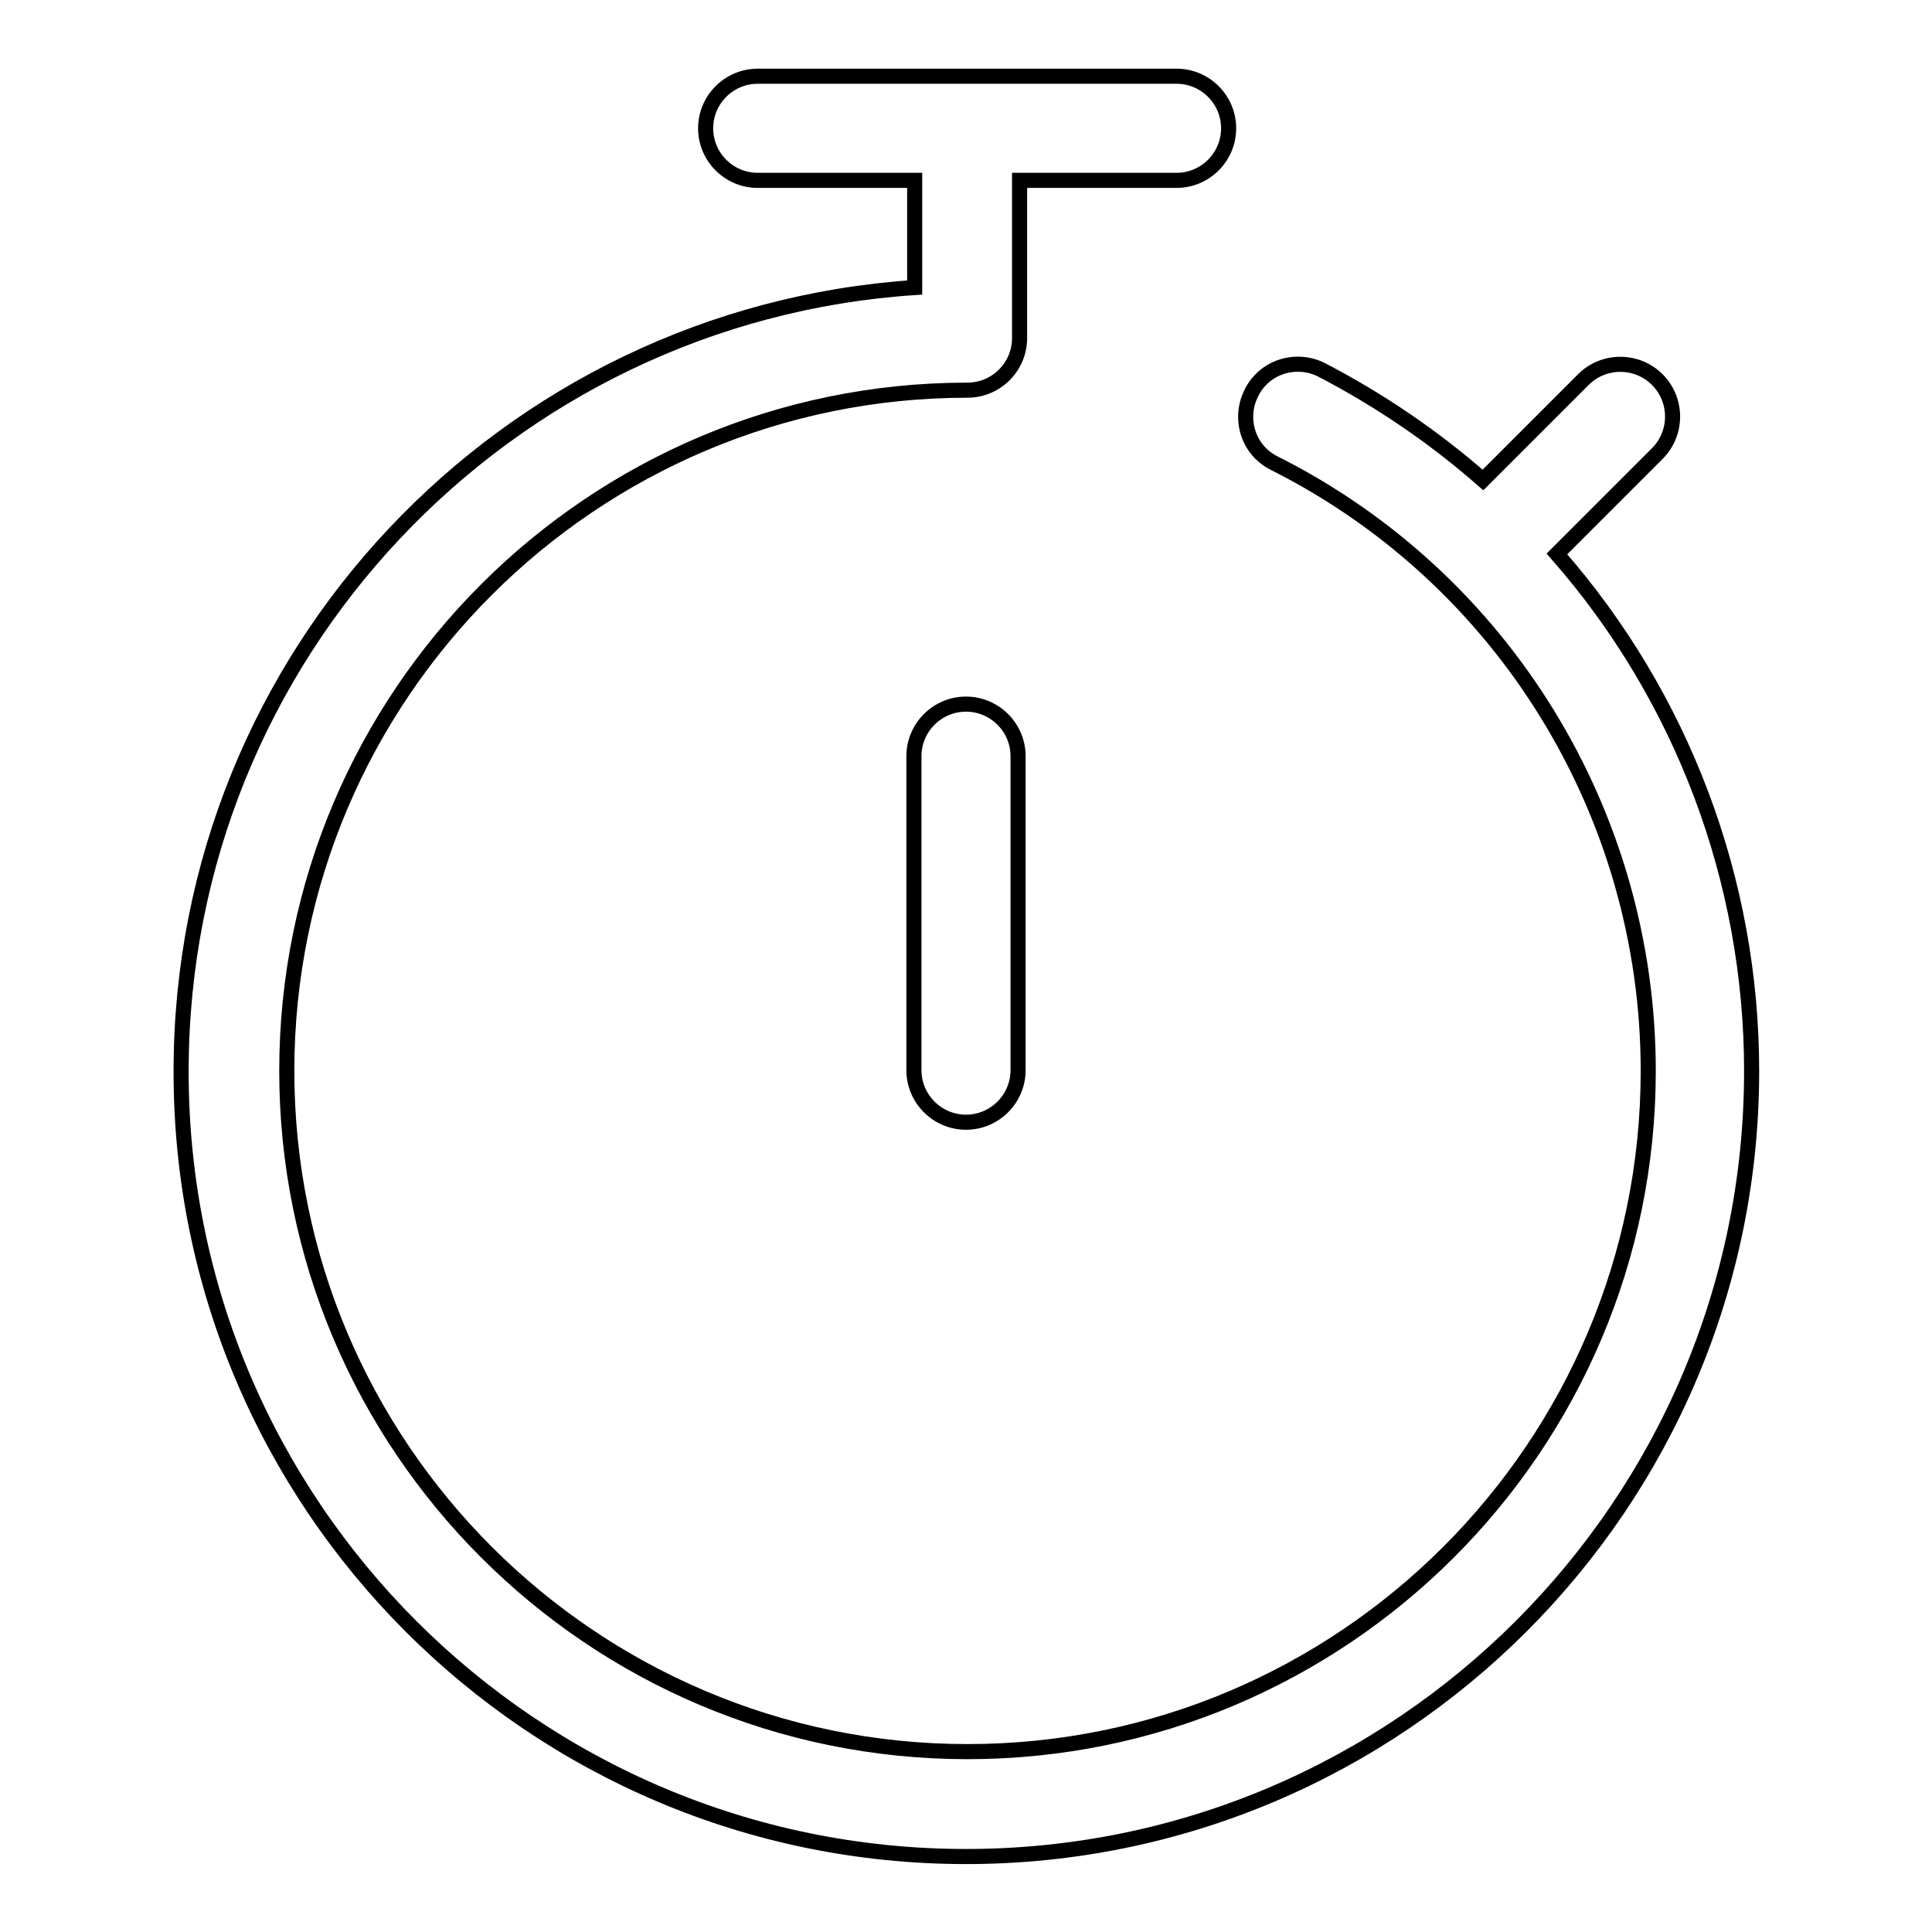
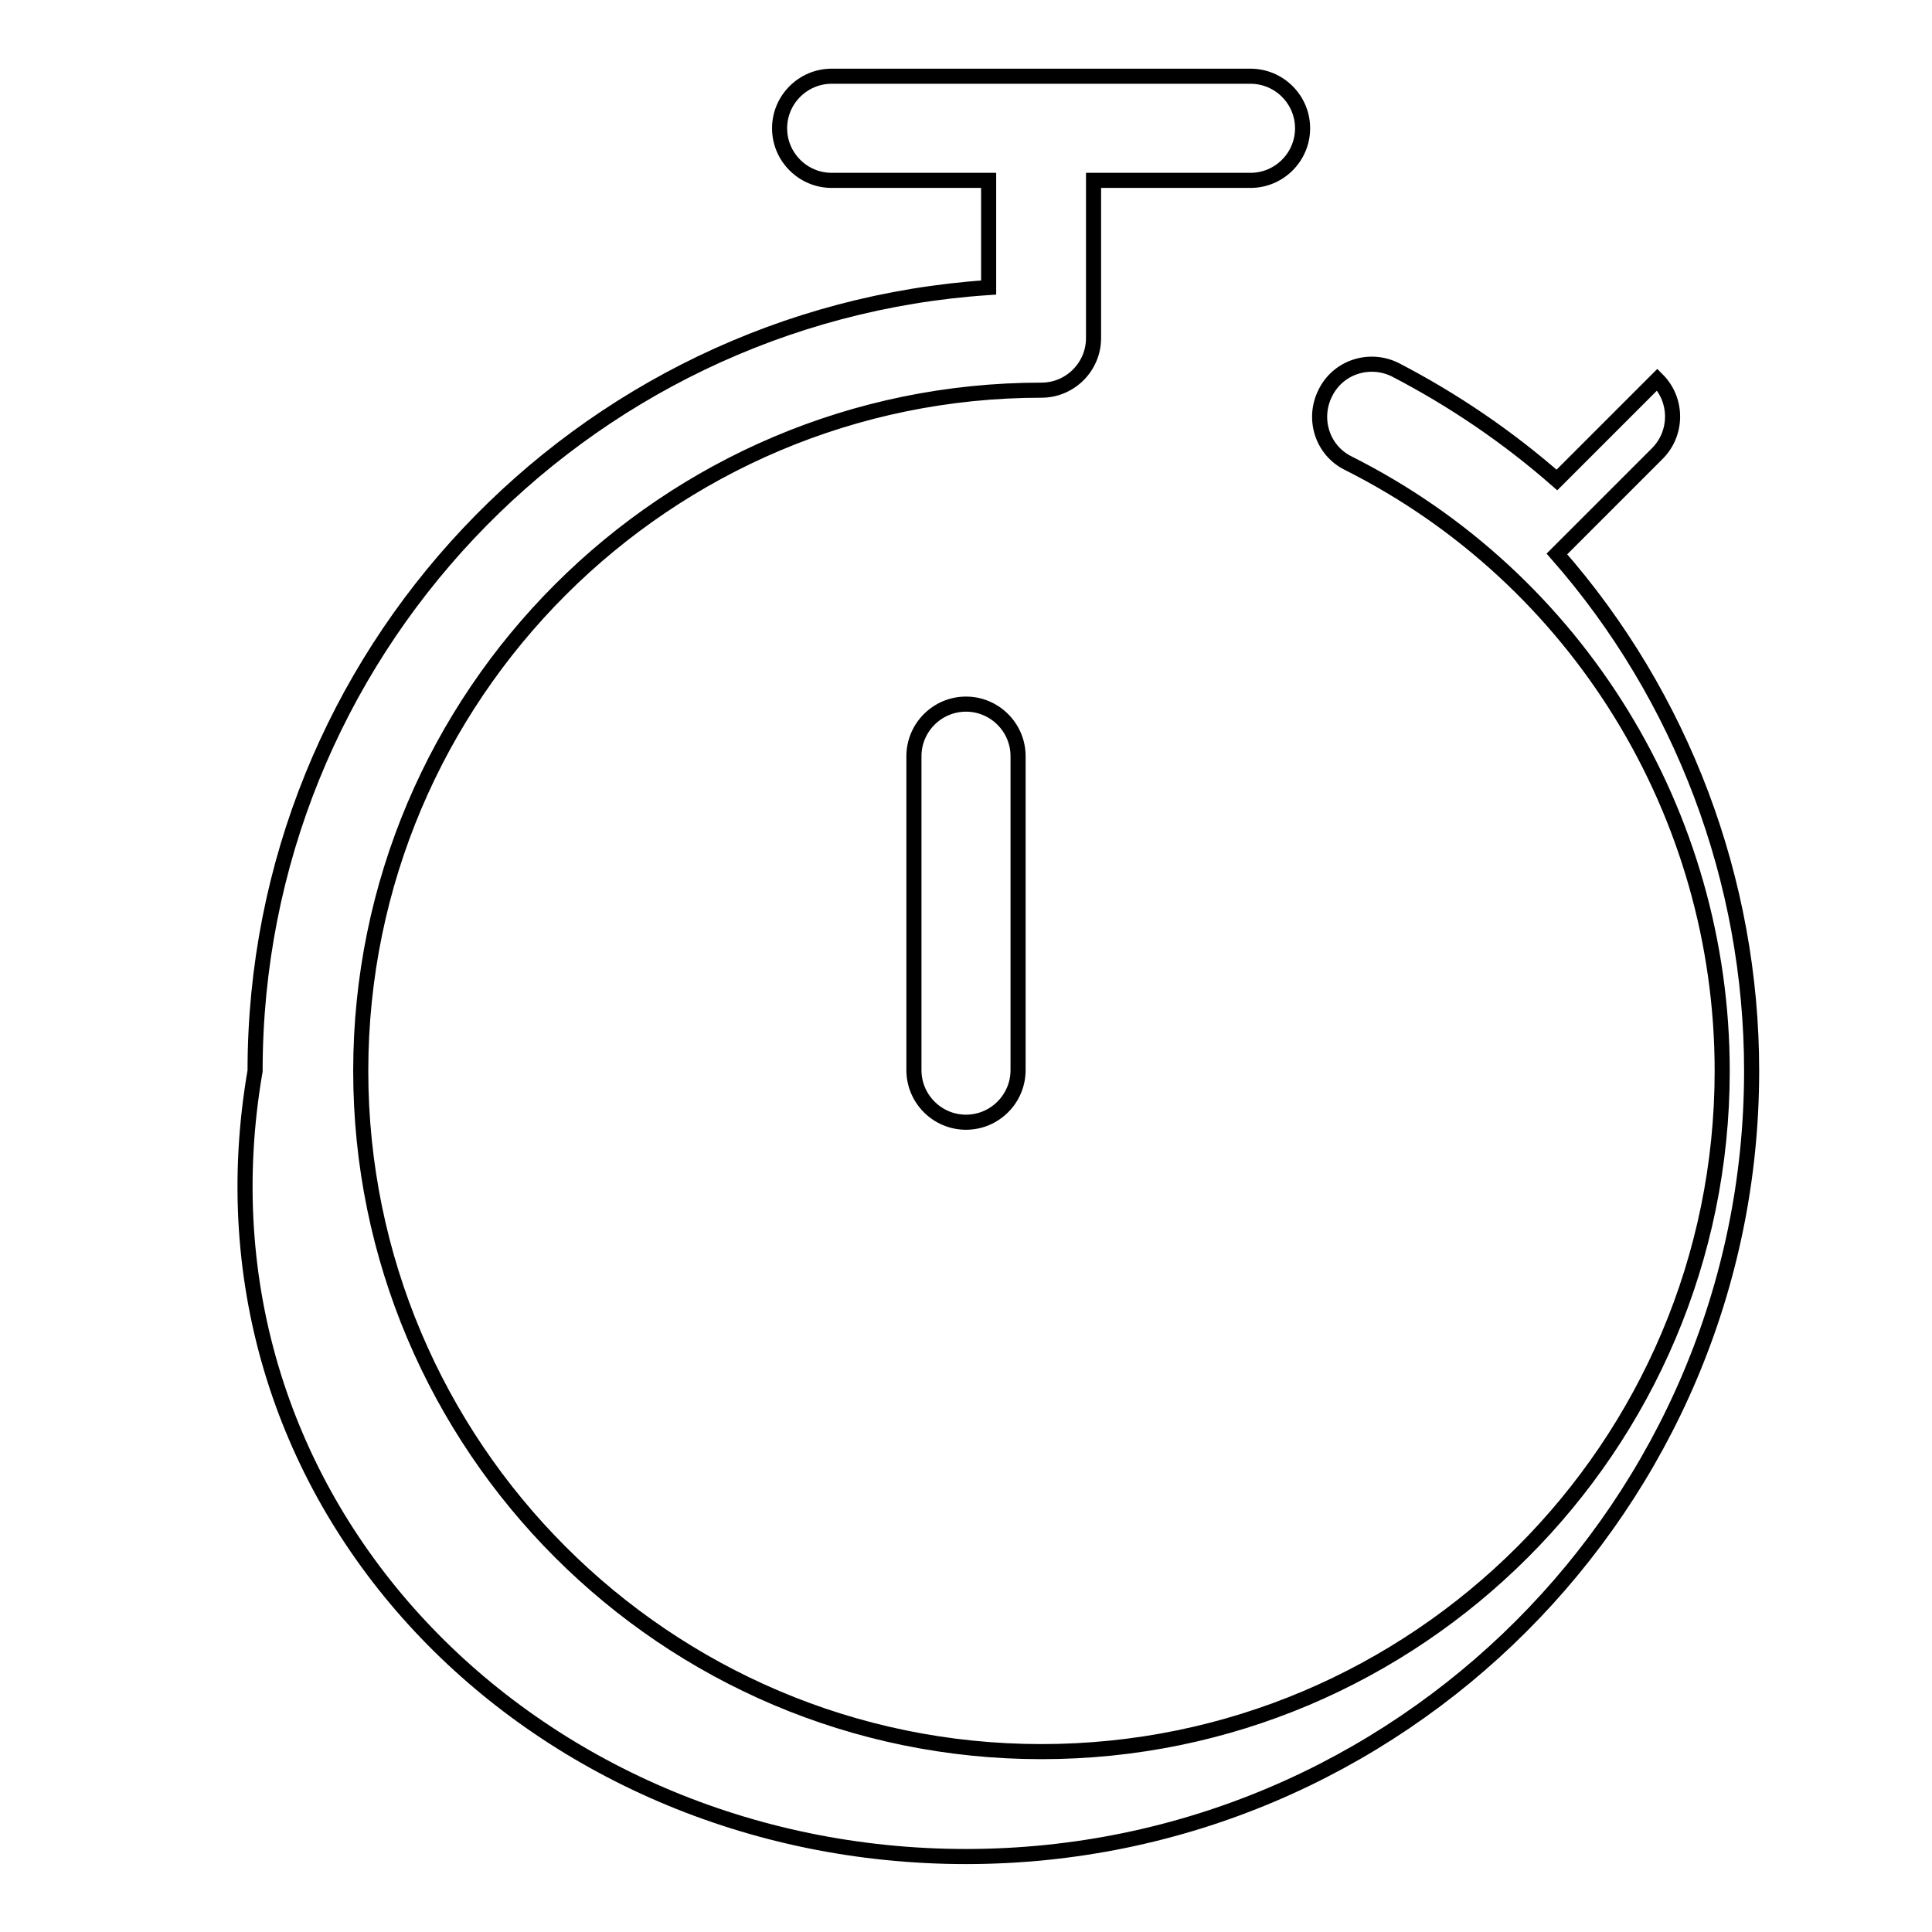
<svg xmlns="http://www.w3.org/2000/svg" version="1.1" x="0px" y="0px" viewBox="0 0 256 256" enable-background="new 0 0 256 256" xml:space="preserve">
  <g>
-     <path stroke-width="2" fill-opacity="0" stroke="#000000" d="M206.3,73.4l13.3-13.3c2.7-2.7,2.7-7.1,0-9.8c-2.7-2.7-7.1-2.7-9.8,0l-13.3,13.3 c-6.5-5.7-13.7-10.6-21.4-14.6c-3.4-1.7-7.6-0.4-9.3,3.1c-1.7,3.4-0.4,7.6,3.1,9.3l0,0c30.4,15.3,49.5,46.5,49.5,80.5 c0,49.8-40.5,90.2-90.2,90.2c-49.8,0-90.2-40.5-90.2-90.2c0-49.8,40.5-90.2,90.2-90.2c3.8,0,6.9-3.1,6.9-6.9c0,0,0,0,0,0V23.9h20.8 c3.8,0,6.9-3.1,6.9-6.9c0-3.8-3.1-6.9-6.9-6.9h-55.5c-3.8,0-6.9,3.1-6.9,6.9c0,3.8,3.1,6.9,6.9,6.9h20.8v14.2 c-54.2,3.6-97.2,48.7-97.2,103.8C23.9,199.3,70.6,246,128,246c57.4,0,104.1-46.7,104.1-104.1C232.1,116.7,222.9,92.3,206.3,73.4z  M128,93.3c-3.8,0-6.9,3.1-6.9,6.9c0,0,0,0,0,0v41.6c0,3.8,3.1,6.9,6.9,6.9c3.8,0,6.9-3.1,6.9-6.9l0,0v-41.6 C134.9,96.4,131.8,93.3,128,93.3C128,93.3,128,93.3,128,93.3z" />
+     <path stroke-width="2" fill-opacity="0" stroke="#000000" d="M206.3,73.4l13.3-13.3c2.7-2.7,2.7-7.1,0-9.8l-13.3,13.3 c-6.5-5.7-13.7-10.6-21.4-14.6c-3.4-1.7-7.6-0.4-9.3,3.1c-1.7,3.4-0.4,7.6,3.1,9.3l0,0c30.4,15.3,49.5,46.5,49.5,80.5 c0,49.8-40.5,90.2-90.2,90.2c-49.8,0-90.2-40.5-90.2-90.2c0-49.8,40.5-90.2,90.2-90.2c3.8,0,6.9-3.1,6.9-6.9c0,0,0,0,0,0V23.9h20.8 c3.8,0,6.9-3.1,6.9-6.9c0-3.8-3.1-6.9-6.9-6.9h-55.5c-3.8,0-6.9,3.1-6.9,6.9c0,3.8,3.1,6.9,6.9,6.9h20.8v14.2 c-54.2,3.6-97.2,48.7-97.2,103.8C23.9,199.3,70.6,246,128,246c57.4,0,104.1-46.7,104.1-104.1C232.1,116.7,222.9,92.3,206.3,73.4z  M128,93.3c-3.8,0-6.9,3.1-6.9,6.9c0,0,0,0,0,0v41.6c0,3.8,3.1,6.9,6.9,6.9c3.8,0,6.9-3.1,6.9-6.9l0,0v-41.6 C134.9,96.4,131.8,93.3,128,93.3C128,93.3,128,93.3,128,93.3z" />
  </g>
</svg>